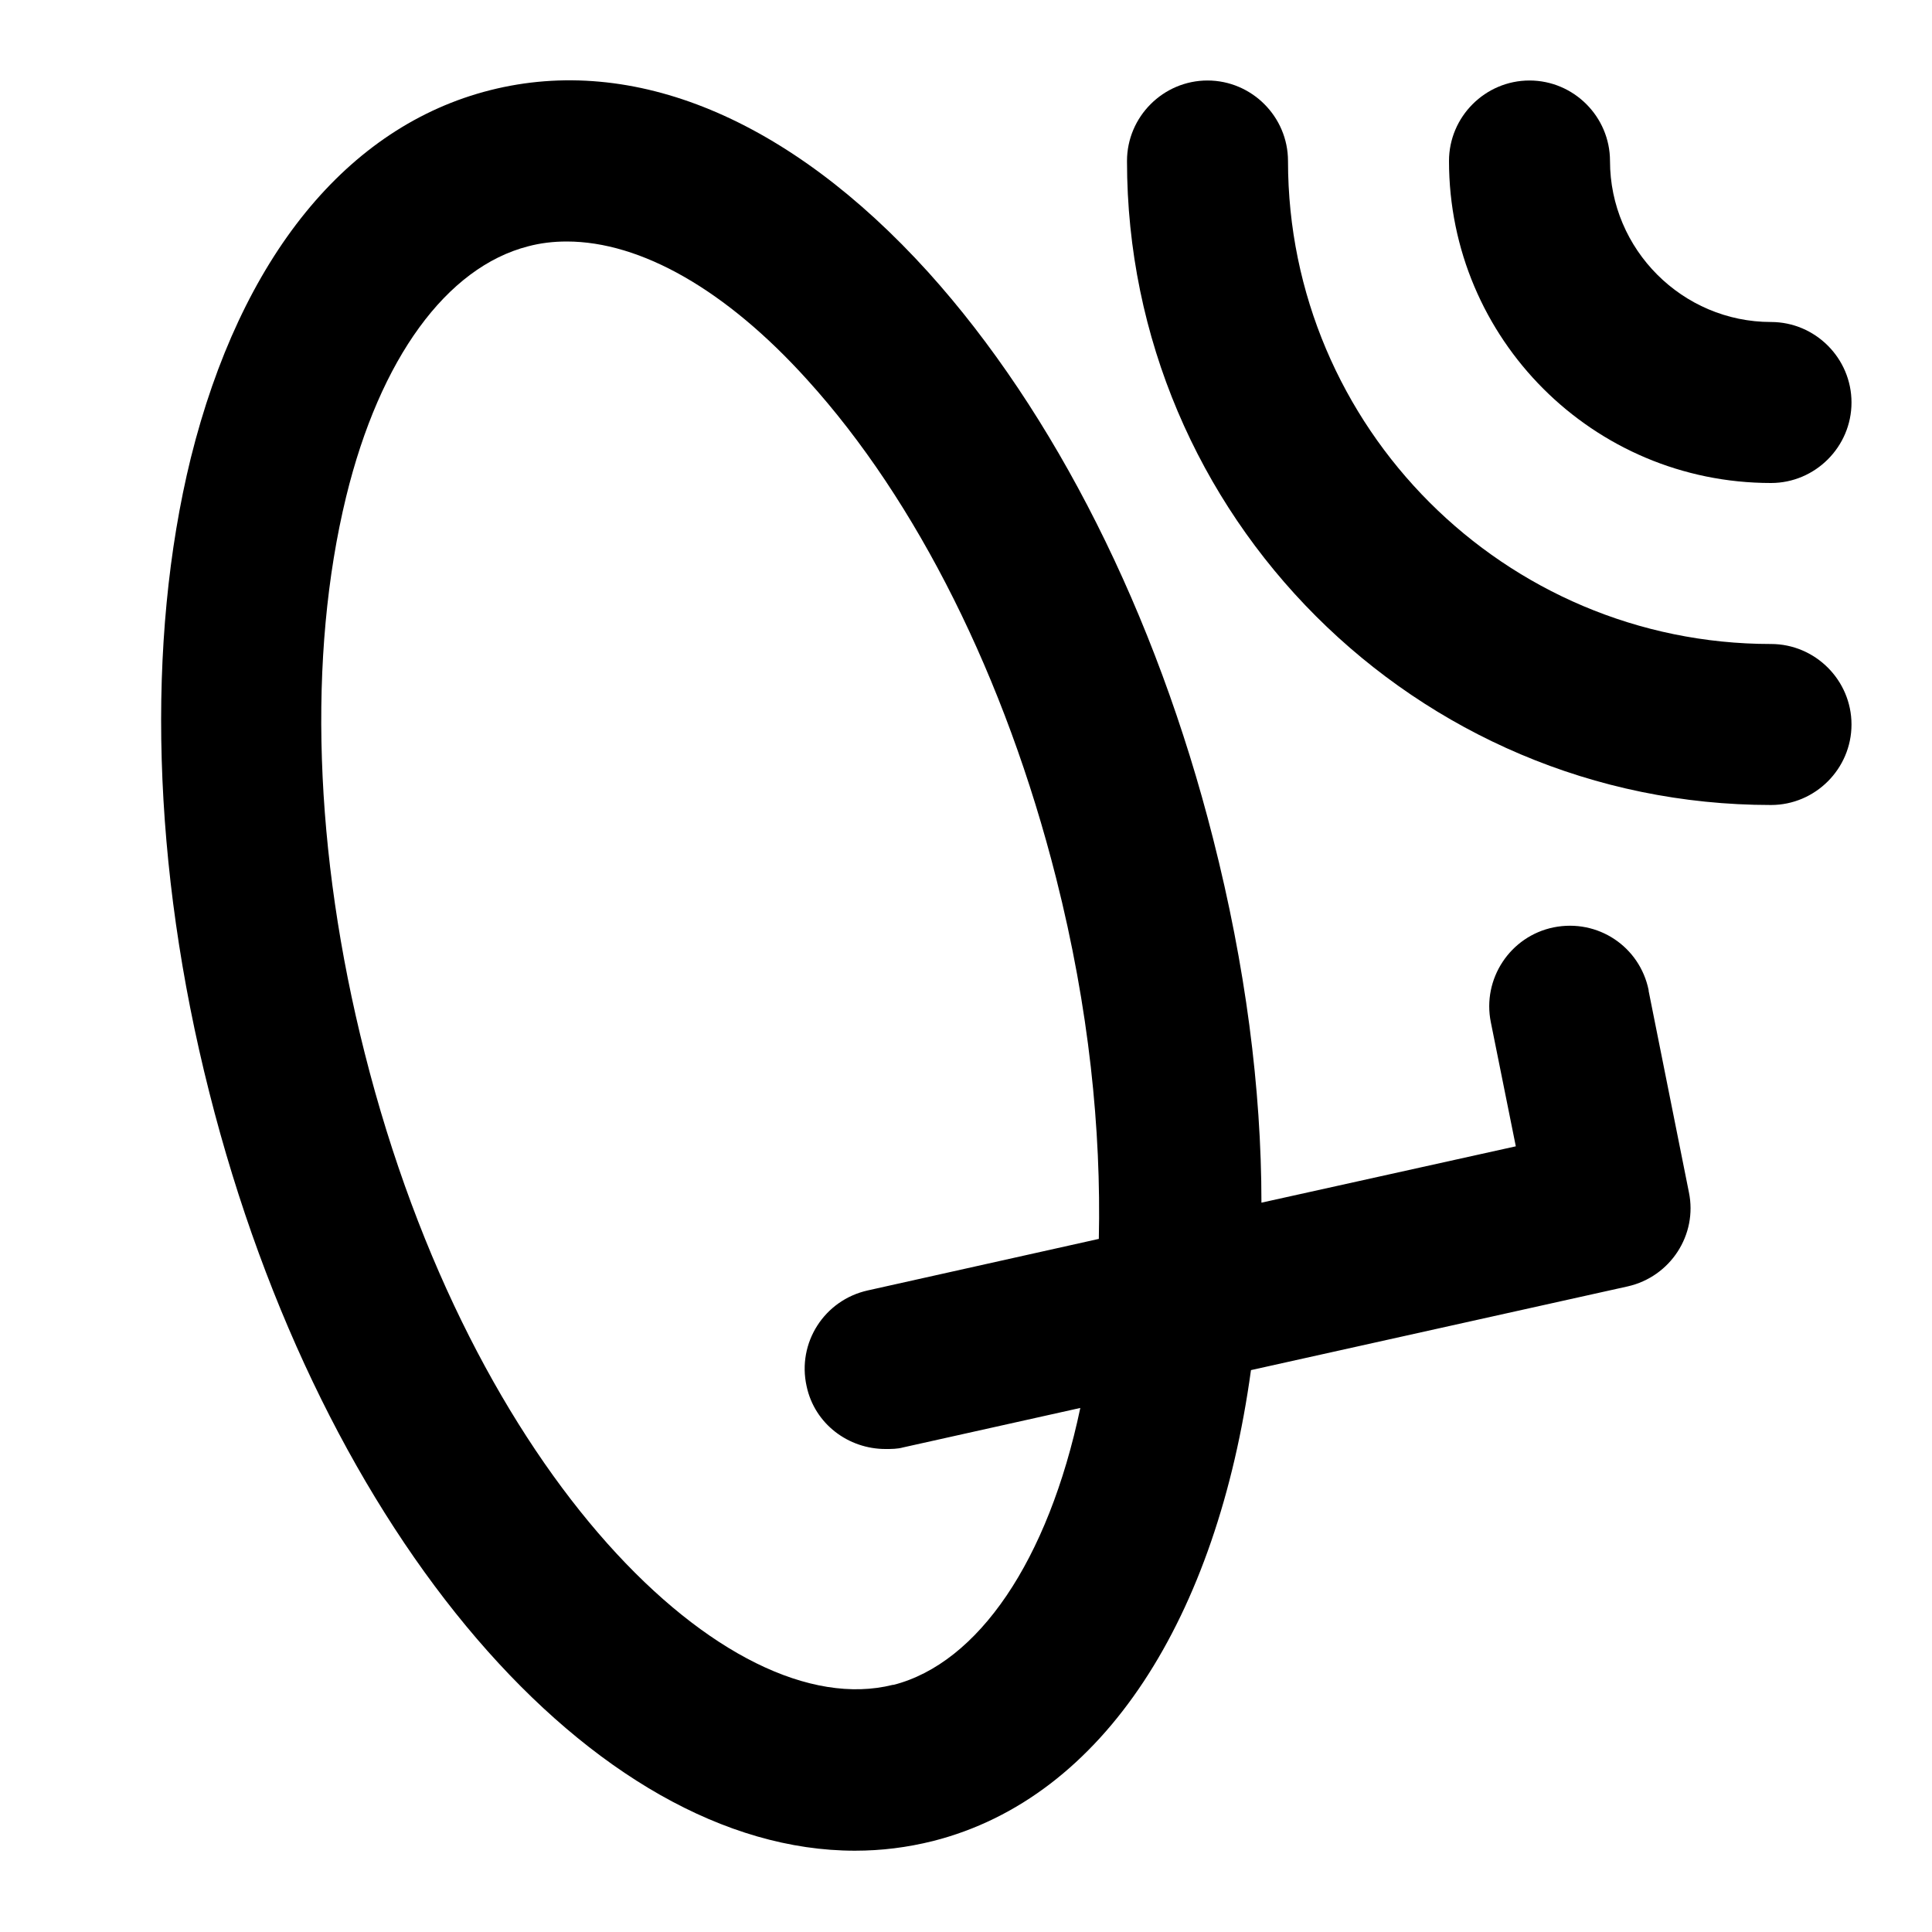
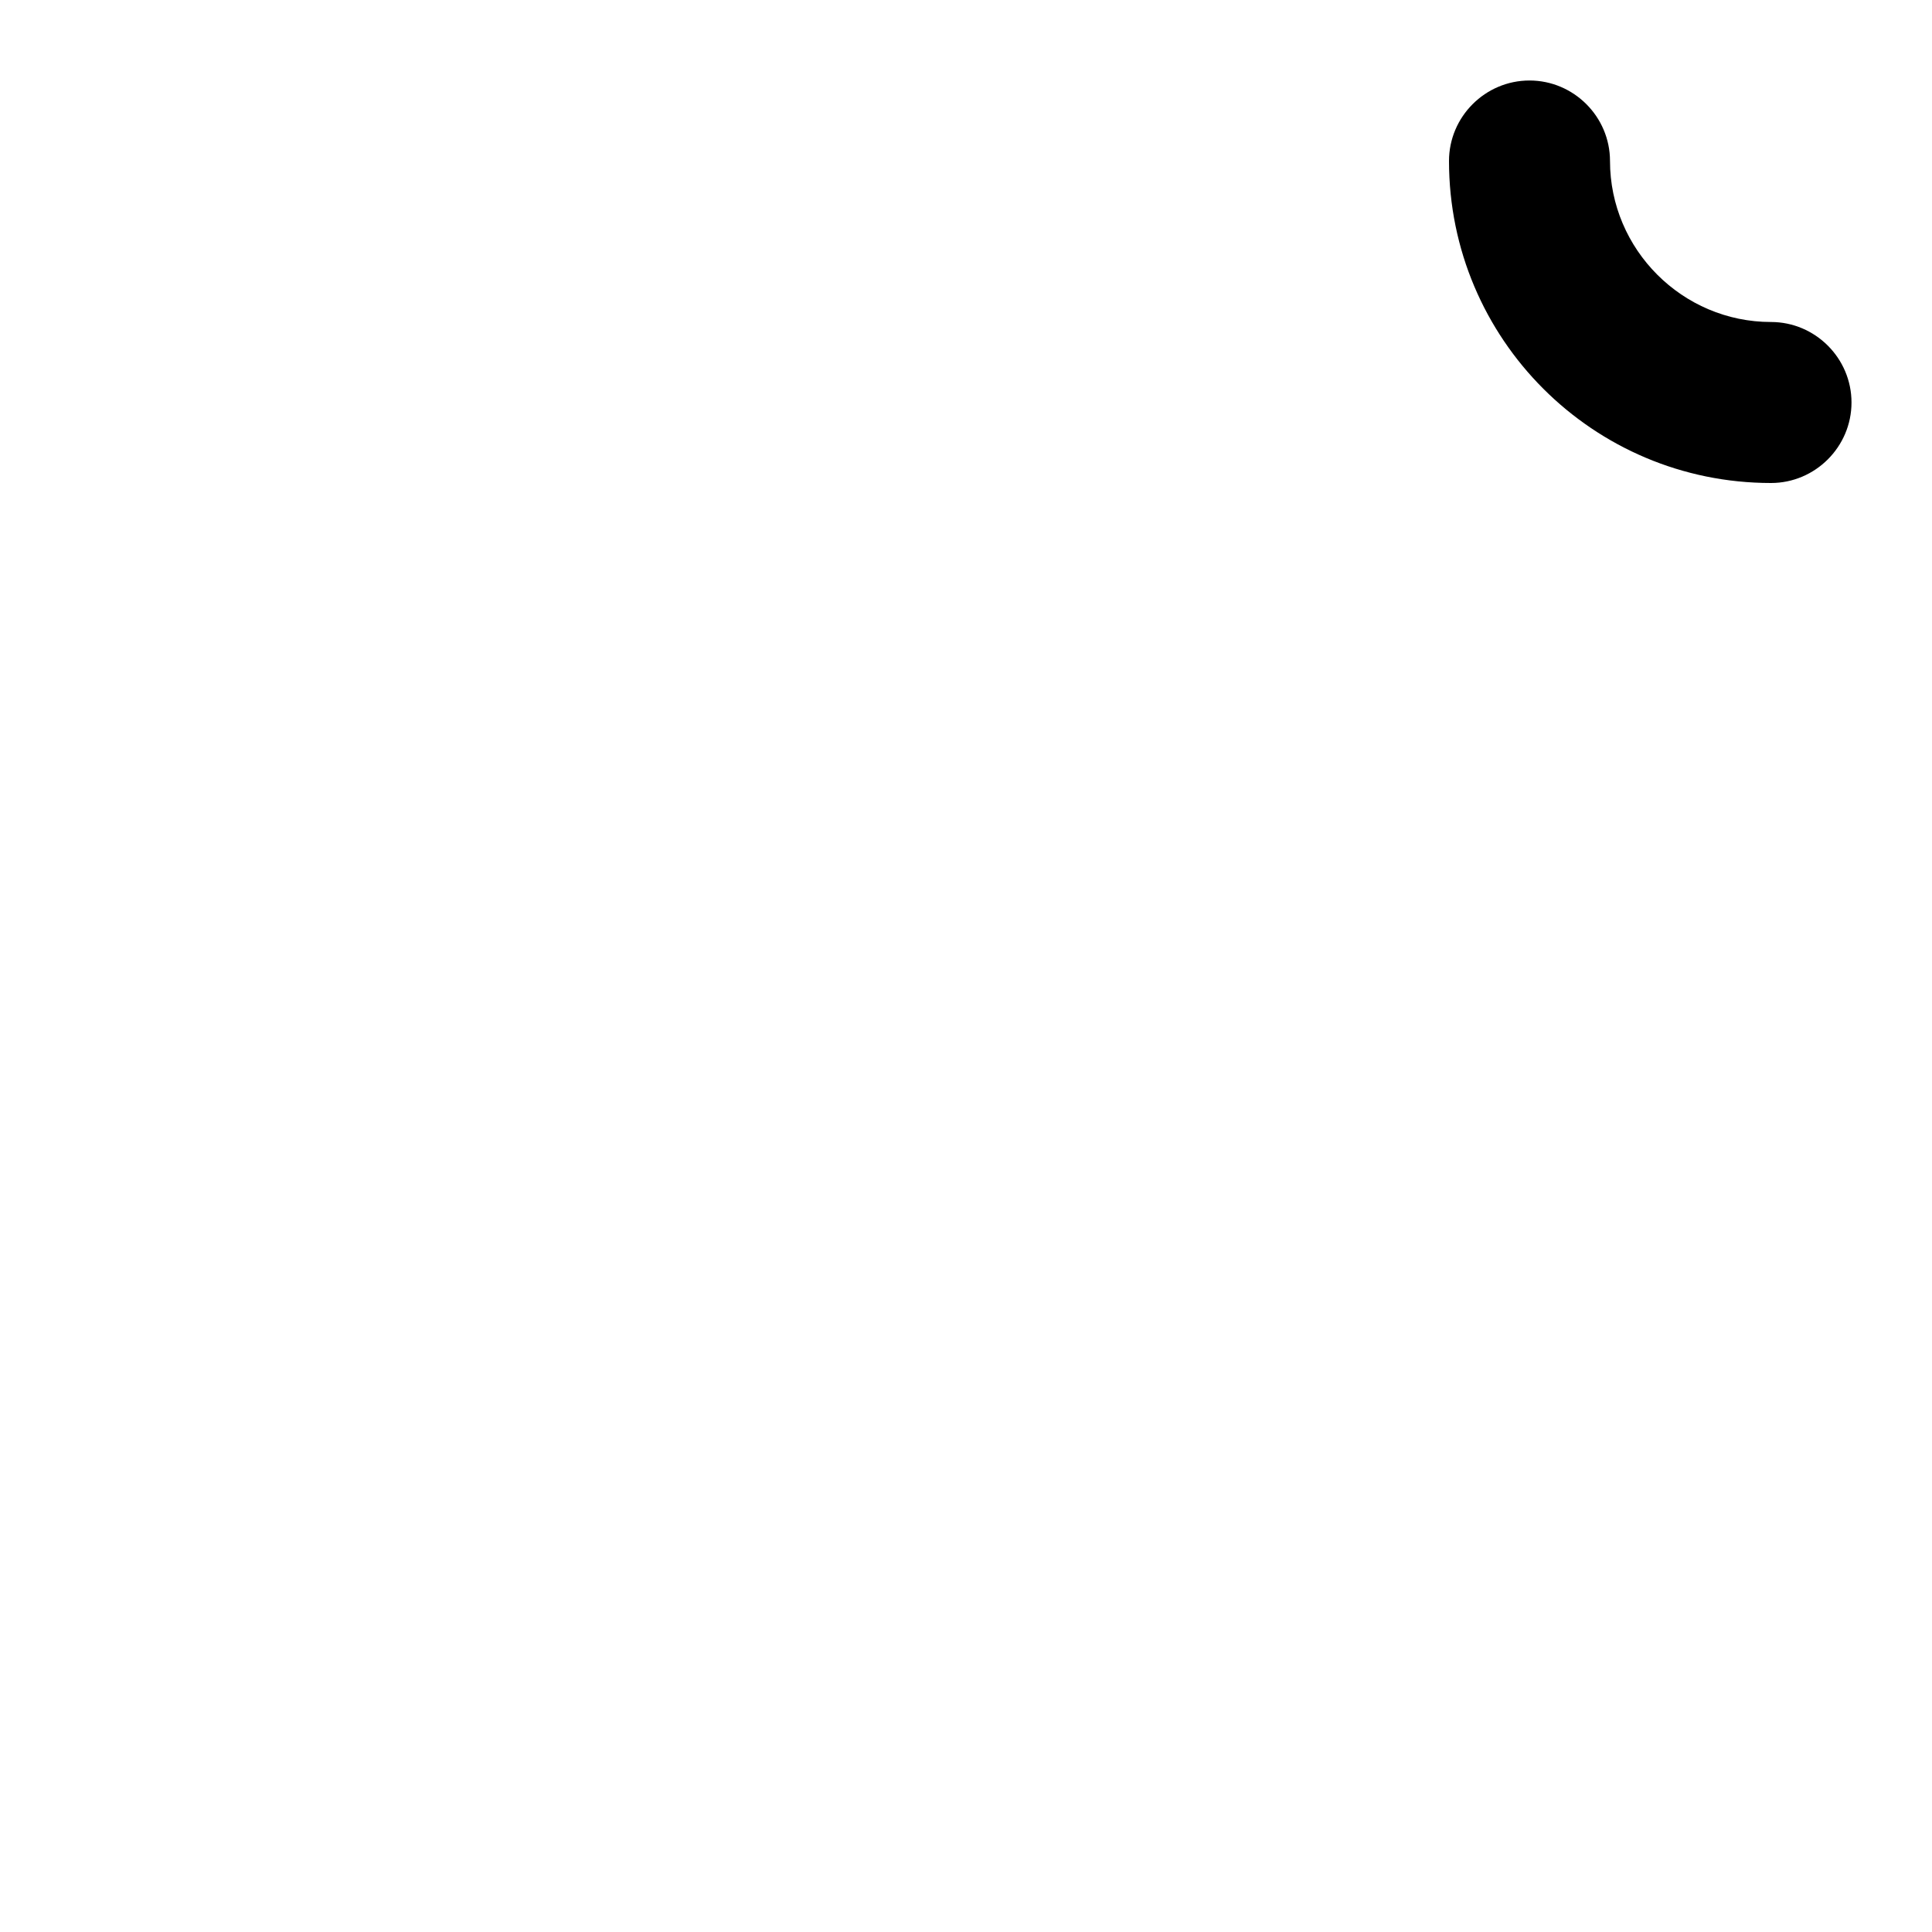
<svg xmlns="http://www.w3.org/2000/svg" id="Antenne_parabole" data-name="Antenne parabole" viewBox="0 0 24 24">
-   <path d="m20.48,12.3c-.11-.54-.63-.89-1.18-.78-.54.11-.89.64-.78,1.18l.31,1.54-3.16.7c0-1.42-.2-2.95-.6-4.52-.71-2.8-1.97-5.3-3.54-7.04-1.73-1.91-3.66-2.71-5.44-2.26-1.78.45-3.1,2.08-3.72,4.57-.56,2.28-.48,5.08.23,7.88,1.4,5.54,4.79,9.42,8.02,9.42.33,0,.65-.04.97-.12h0c2.13-.54,3.53-2.79,3.95-5.85l4.68-1.04c.53-.12.87-.64.76-1.17l-.5-2.5Zm-9.39,8.63c-2.04.51-5.23-2.58-6.56-7.85-.63-2.49-.71-4.94-.23-6.91.42-1.72,1.25-2.85,2.26-3.11.15-.04.31-.06.48-.06.92,0,1.98.6,2.99,1.72,1.36,1.5,2.46,3.7,3.09,6.19.41,1.62.56,3.13.53,4.48l-2.87.64c-.54.12-.88.65-.76,1.19.1.47.52.78.98.78.07,0,.15,0,.22-.02l2.2-.49c-.4,1.9-1.27,3.17-2.32,3.44Z" />
-   <path d="m22,8c-3.31,0-6-2.69-6-6,0-.55-.45-1-1-1s-1,.45-1,1c0,4.41,3.59,8,8,8,.55,0,1-.45,1-1s-.45-1-1-1Z" />
  <path d="m22,6c.55,0,1-.45,1-1s-.45-1-1-1c-1.1,0-2-.9-2-2,0-.55-.45-1-1-1s-1,.45-1,1c0,2.21,1.79,4,4,4Z" />
</svg>